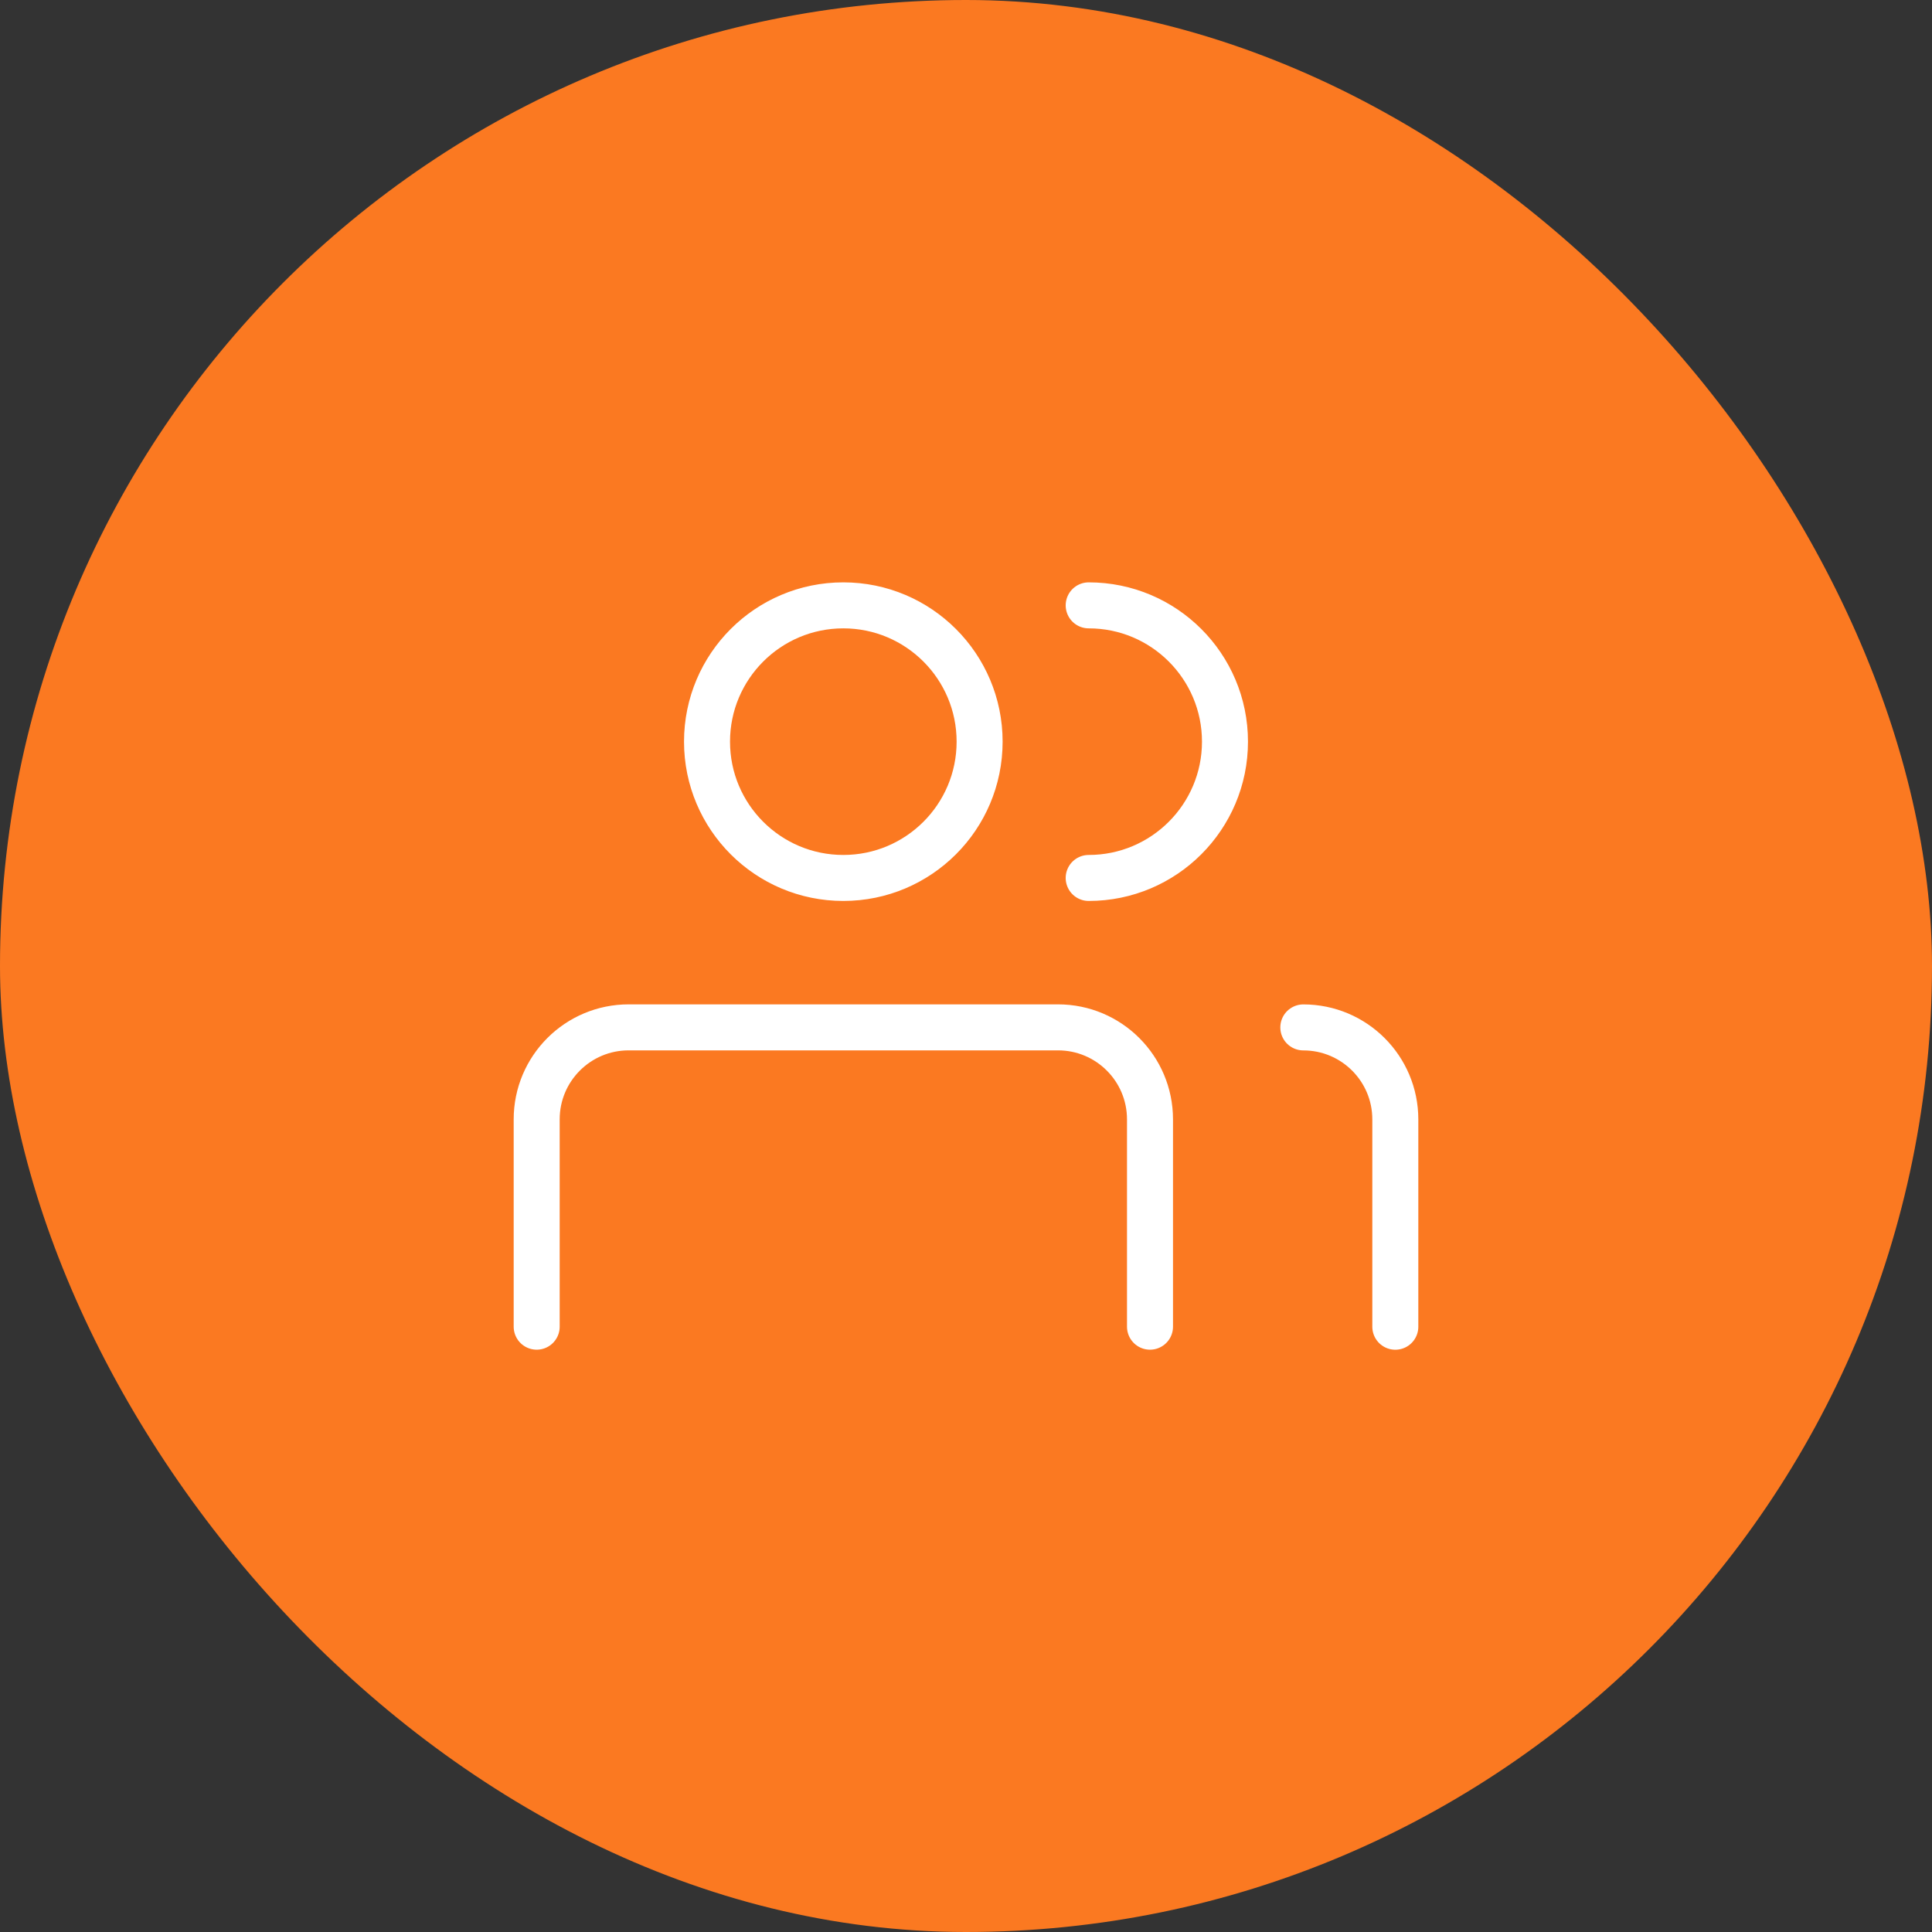
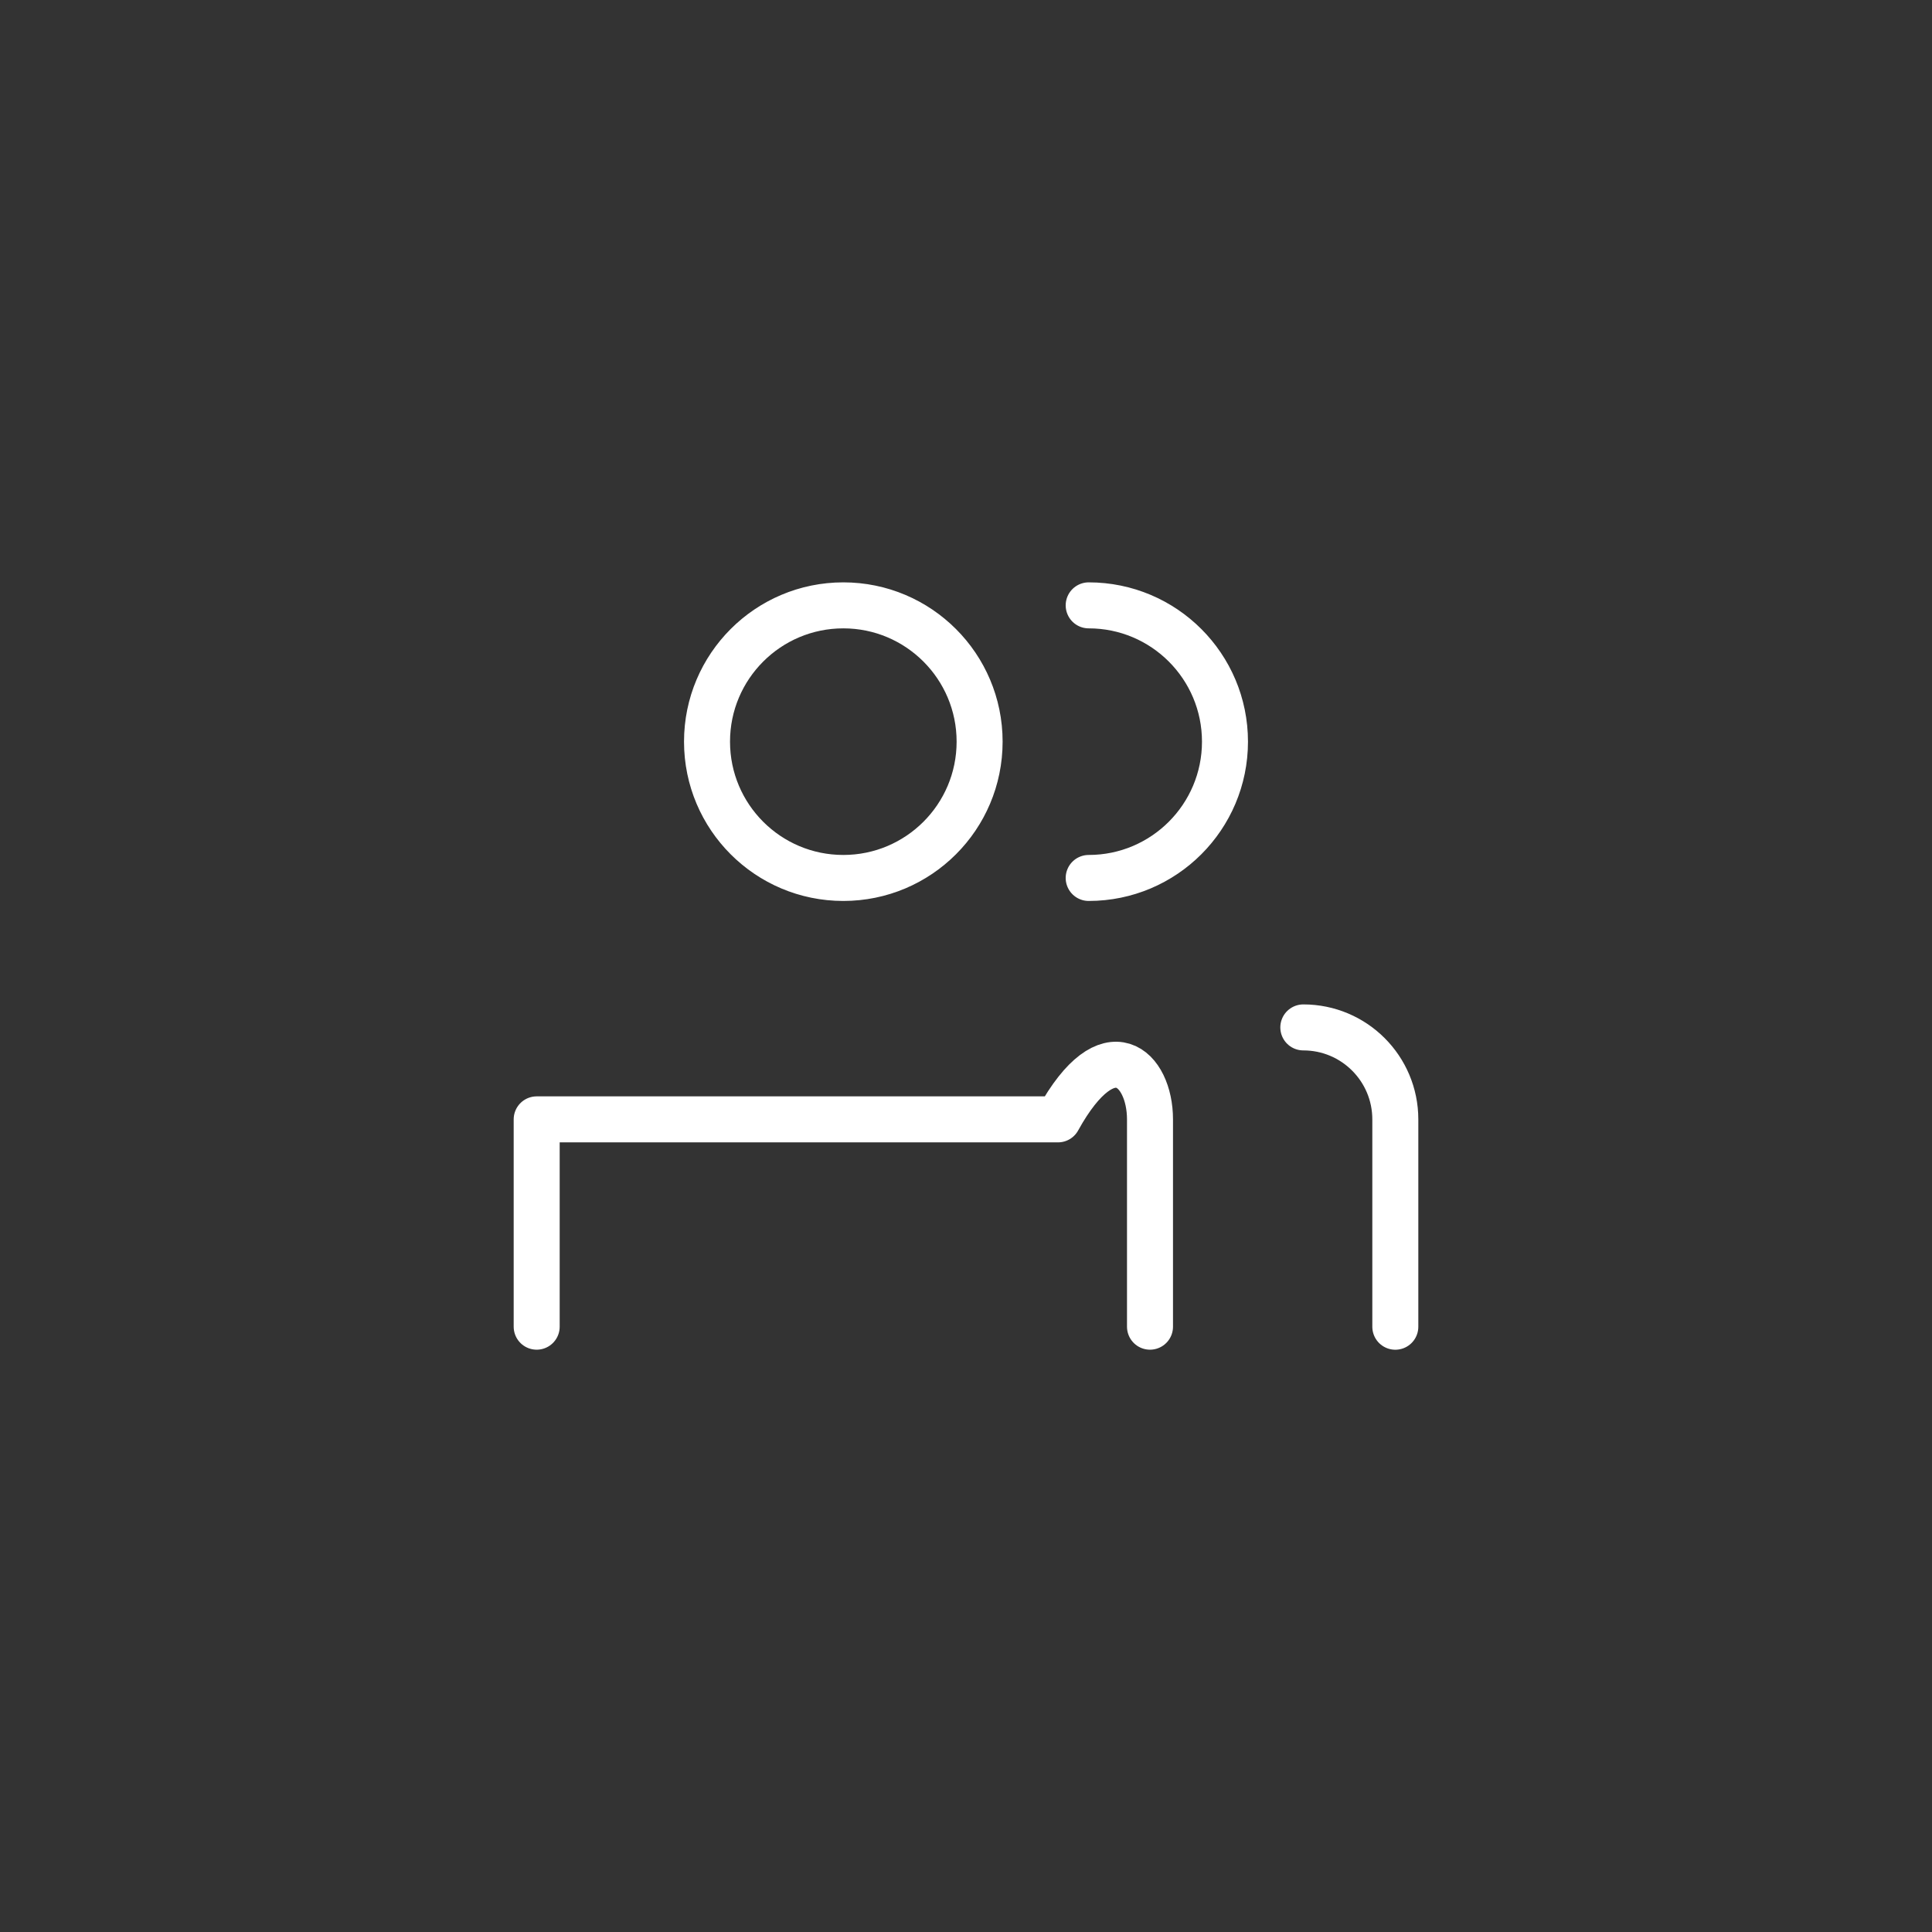
<svg xmlns="http://www.w3.org/2000/svg" width="42" height="42" viewBox="0 0 42 42" fill="none">
  <rect x="0" y="0" width="42" height="42" fill="#333333" stroke="none" />
-   <rect width="42" height="42" rx="21" fill="#FB7921" />
-   <path d="M11.667 28.841V24.334C11.667 23.229 12.562 22.334 13.667 22.334H23C24.105 22.334 25 23.229 25 24.334V28.841M23.667 13.16C25.304 13.16 26.63 14.487 26.63 16.123C26.63 17.759 25.303 19.086 23.667 19.086M28.333 22.335C29.438 22.335 30.333 23.23 30.333 24.335V28.842M21.296 16.123C21.296 17.76 19.969 19.086 18.333 19.086C16.697 19.086 15.37 17.76 15.37 16.123C15.37 14.487 16.697 13.16 18.333 13.16C19.969 13.16 21.296 14.487 21.296 16.123Z" stroke="white" stroke-miterlimit="10" stroke-linecap="round" stroke-linejoin="round" />
+   <path d="M11.667 28.841V24.334H23C24.105 22.334 25 23.229 25 24.334V28.841M23.667 13.16C25.304 13.16 26.63 14.487 26.63 16.123C26.63 17.759 25.303 19.086 23.667 19.086M28.333 22.335C29.438 22.335 30.333 23.23 30.333 24.335V28.842M21.296 16.123C21.296 17.76 19.969 19.086 18.333 19.086C16.697 19.086 15.37 17.76 15.37 16.123C15.37 14.487 16.697 13.16 18.333 13.16C19.969 13.16 21.296 14.487 21.296 16.123Z" stroke="white" stroke-miterlimit="10" stroke-linecap="round" stroke-linejoin="round" />
</svg>